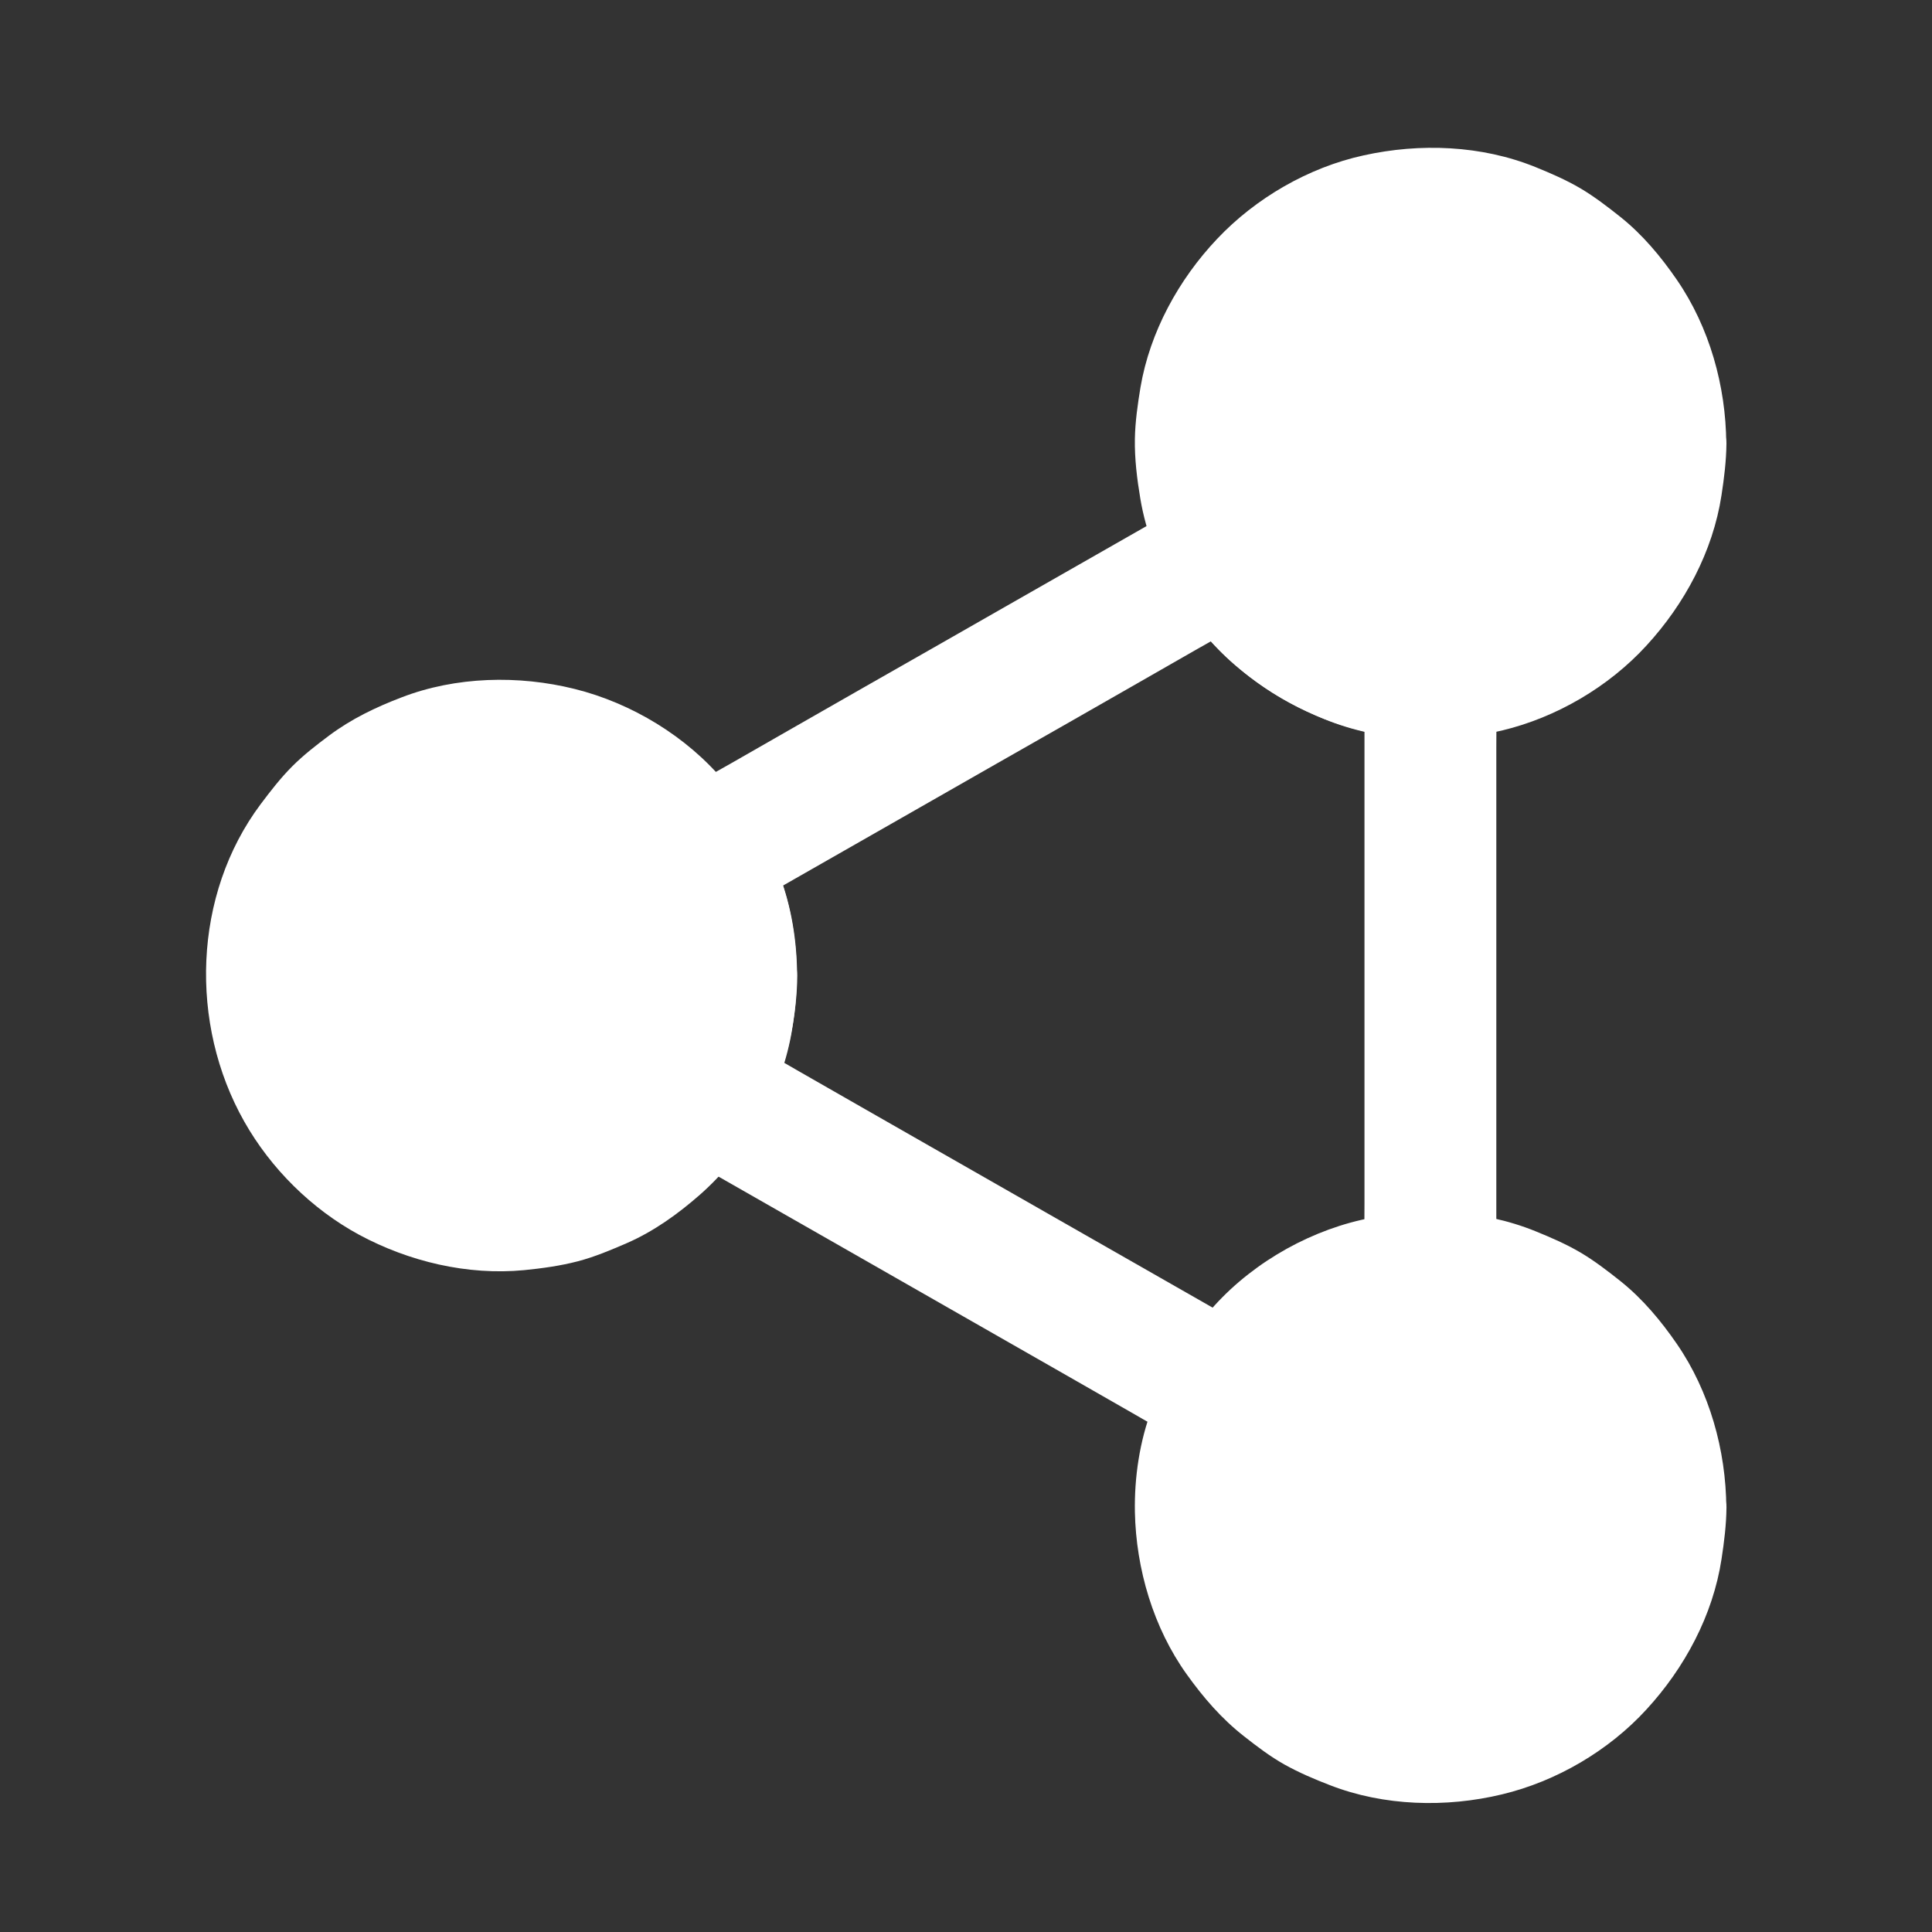
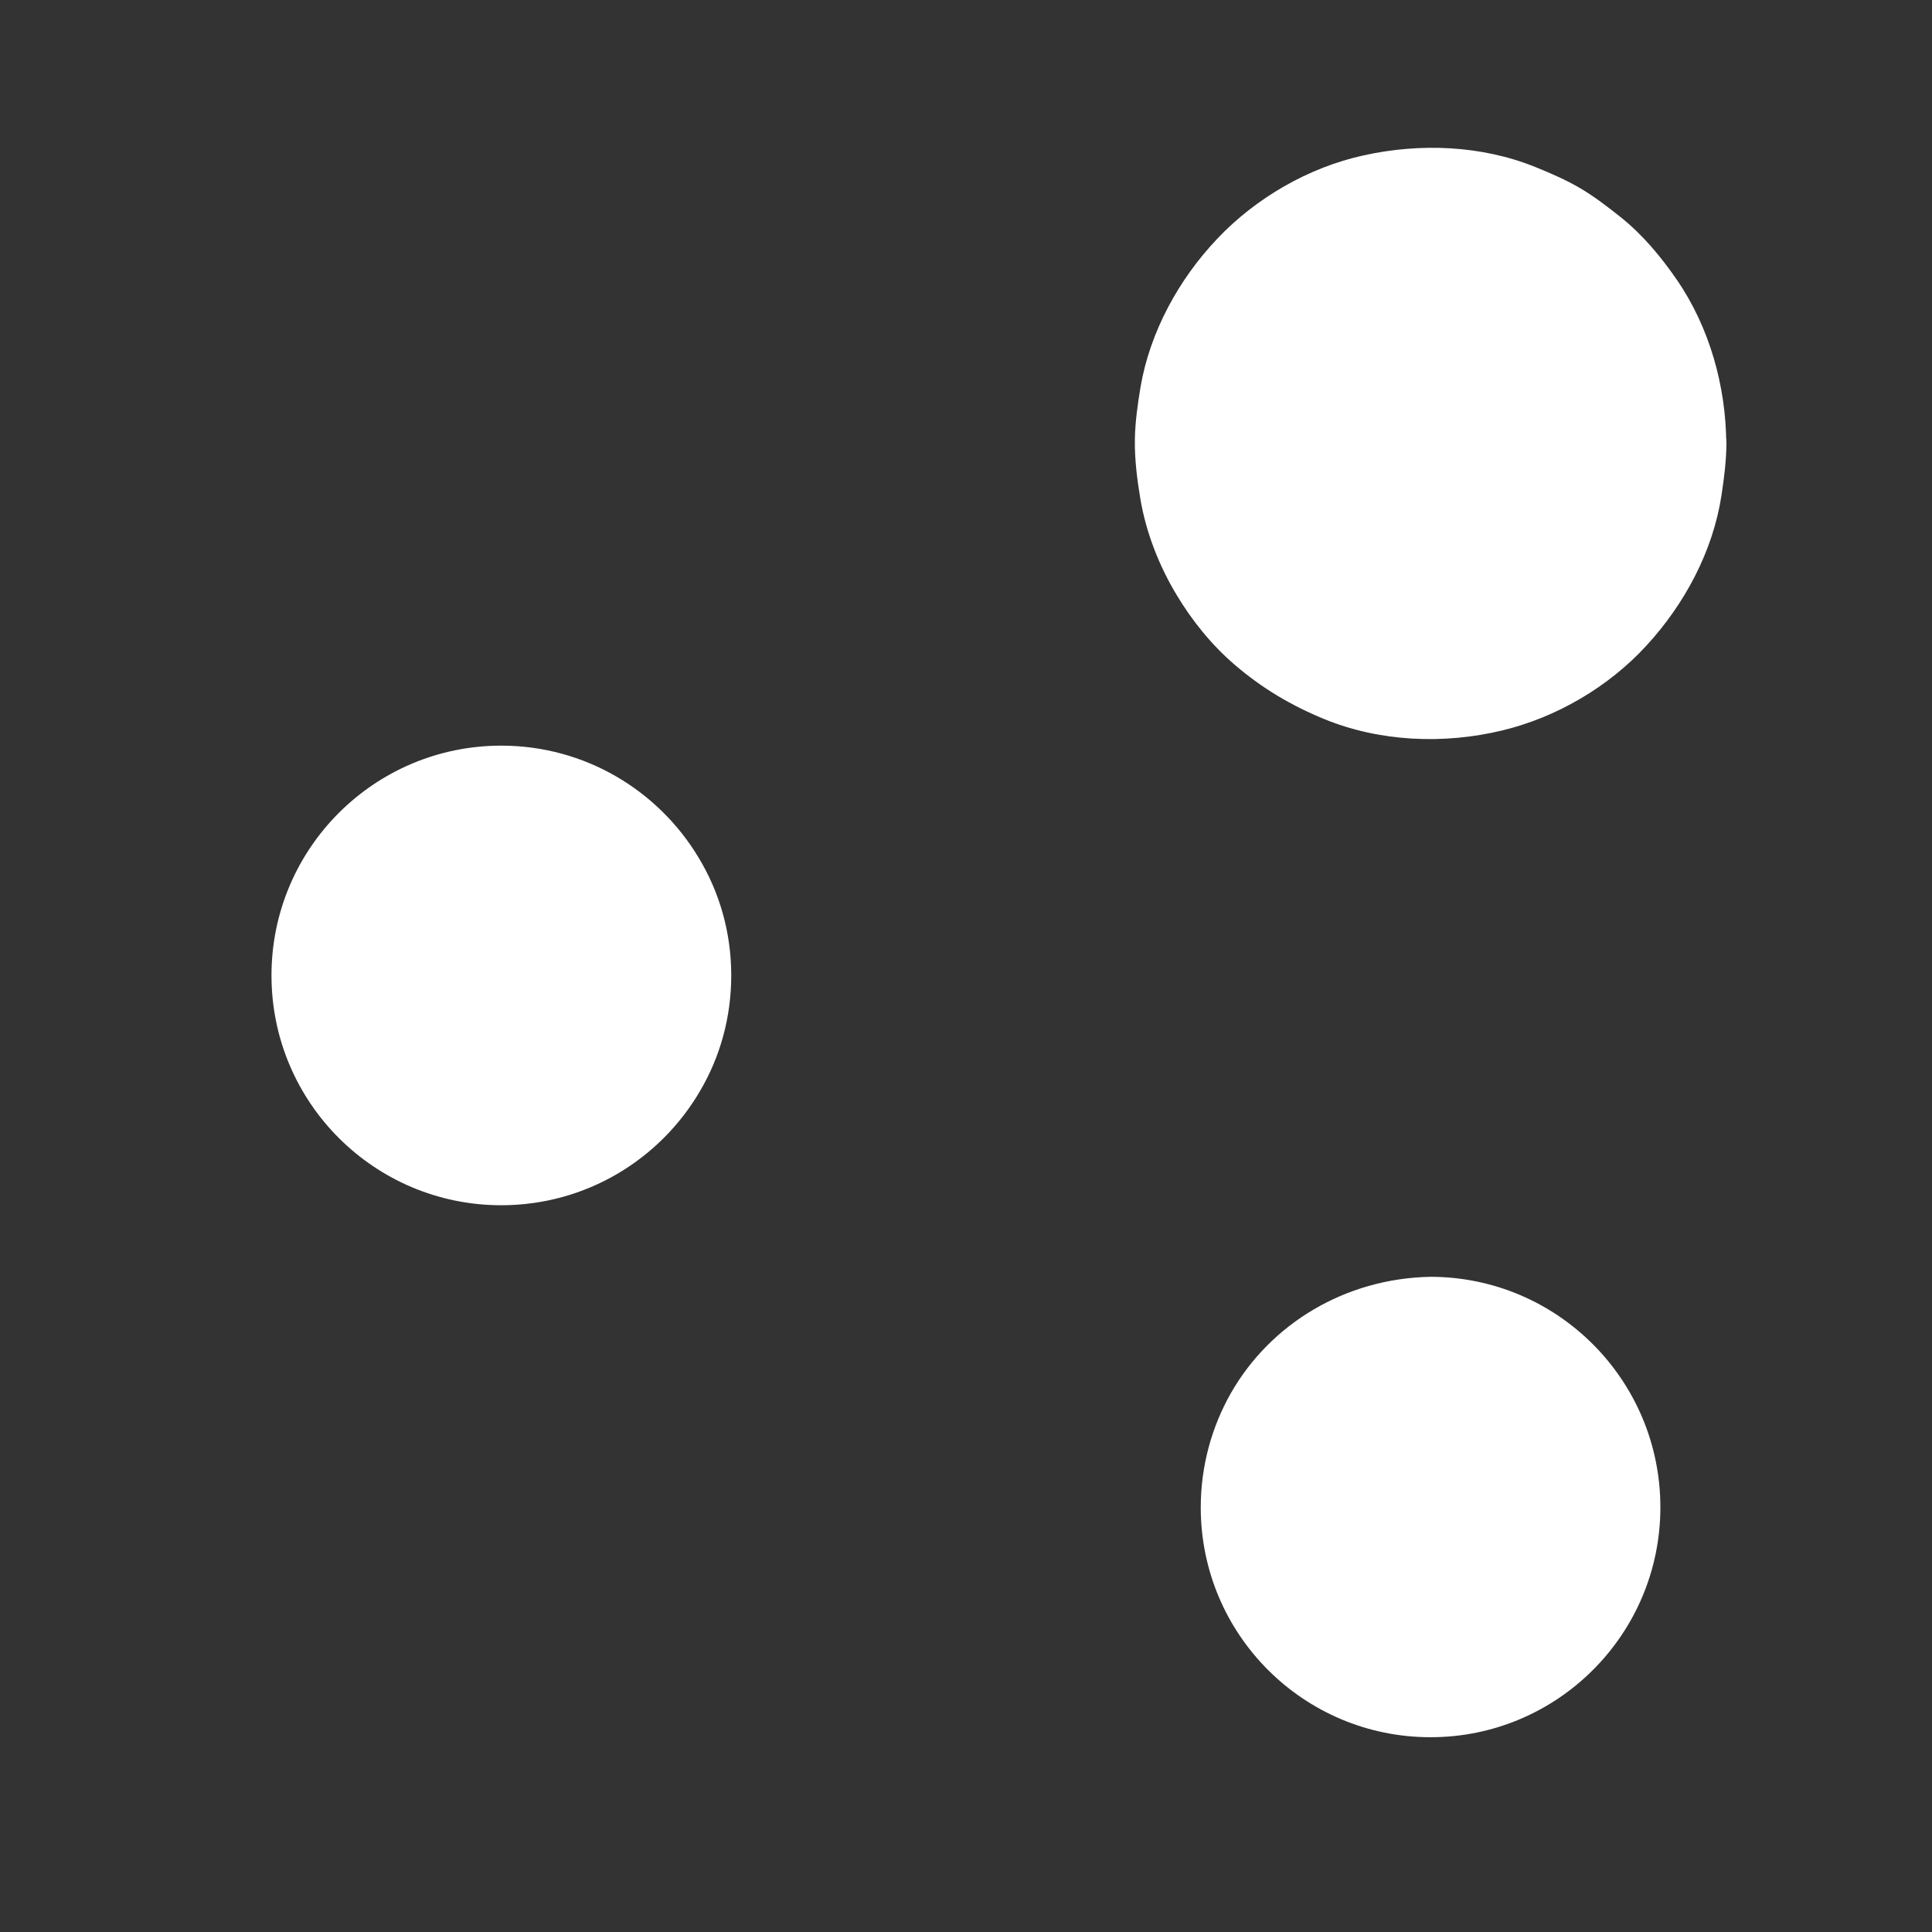
<svg xmlns="http://www.w3.org/2000/svg" width="71" height="71" viewBox="0 0 71 71" fill="none">
  <rect x="0" y="0" width="71" height="71" fill="#333333" stroke="none" />
  <path d="M26.873 35.847C26.873 37.391 26.462 38.838 25.735 40.079C24.27 42.598 21.545 44.292 18.422 44.292C13.754 44.292 9.977 40.509 9.977 35.847C9.977 31.18 13.76 27.402 18.422 27.402C21.503 27.402 24.197 29.055 25.674 31.519C26.437 32.778 26.873 34.261 26.873 35.847Z" fill="white" />
-   <path d="M24.45 35.847C24.45 36.234 24.42 36.622 24.371 37.009C24.402 36.797 24.432 36.579 24.456 36.367C24.353 37.082 24.165 37.778 23.893 38.444C23.972 38.25 24.057 38.056 24.136 37.863C23.845 38.553 23.47 39.201 23.009 39.794C23.136 39.63 23.264 39.467 23.391 39.304C22.943 39.873 22.428 40.388 21.859 40.829C22.023 40.702 22.186 40.575 22.349 40.447C21.768 40.889 21.139 41.259 20.467 41.543C20.66 41.465 20.854 41.38 21.048 41.301C20.358 41.586 19.637 41.779 18.892 41.882C19.104 41.852 19.322 41.822 19.534 41.798C18.778 41.895 18.015 41.889 17.258 41.786C17.47 41.816 17.688 41.846 17.899 41.87C17.173 41.767 16.465 41.574 15.787 41.289C15.98 41.368 16.174 41.453 16.368 41.531C15.708 41.247 15.084 40.89 14.515 40.454C14.678 40.581 14.842 40.708 15.005 40.835C14.418 40.381 13.898 39.861 13.443 39.273C13.57 39.437 13.698 39.6 13.825 39.764C13.389 39.188 13.026 38.571 12.747 37.911C12.826 38.105 12.911 38.298 12.99 38.492C12.705 37.814 12.511 37.106 12.409 36.379C12.439 36.591 12.469 36.809 12.493 37.021C12.39 36.24 12.39 35.453 12.493 34.672C12.463 34.884 12.432 35.102 12.409 35.314C12.511 34.587 12.705 33.879 12.99 33.201C12.911 33.394 12.826 33.588 12.747 33.782C13.032 33.122 13.395 32.498 13.825 31.929C13.698 32.093 13.571 32.256 13.443 32.42C13.898 31.832 14.418 31.312 15.005 30.858C14.842 30.984 14.679 31.112 14.515 31.239C15.091 30.803 15.708 30.44 16.368 30.162C16.174 30.24 15.98 30.325 15.787 30.404C16.465 30.119 17.173 29.925 17.899 29.823C17.688 29.853 17.47 29.883 17.258 29.907C18.021 29.804 18.783 29.804 19.546 29.901C19.334 29.871 19.116 29.84 18.904 29.816C19.649 29.919 20.376 30.113 21.072 30.404C20.878 30.325 20.684 30.24 20.491 30.162C21.169 30.452 21.799 30.822 22.385 31.269C22.222 31.142 22.058 31.015 21.895 30.888C22.47 31.342 22.985 31.856 23.433 32.437C23.306 32.274 23.178 32.111 23.051 31.947C23.493 32.528 23.856 33.158 24.141 33.83C24.062 33.636 23.977 33.443 23.898 33.249C24.171 33.921 24.365 34.617 24.468 35.331C24.437 35.12 24.407 34.902 24.383 34.69C24.426 35.066 24.45 35.453 24.45 35.847C24.456 36.47 24.716 37.118 25.159 37.56C25.576 37.977 26.267 38.299 26.872 38.268C28.18 38.208 29.299 37.203 29.293 35.847C29.287 34.599 29.088 33.31 28.633 32.142C28.137 30.864 27.501 29.781 26.63 28.734C25.243 27.069 23.215 25.84 21.12 25.319C19.056 24.804 16.749 24.859 14.758 25.628C13.807 25.991 12.911 26.421 12.094 27.032C11.622 27.384 11.155 27.746 10.738 28.164C10.314 28.588 9.945 29.066 9.581 29.55C7.088 32.88 6.948 37.633 8.977 41.217C9.951 42.942 11.453 44.431 13.196 45.376C15.025 46.362 17.18 46.877 19.262 46.677C19.922 46.611 20.594 46.52 21.242 46.35C21.86 46.187 22.447 45.939 23.034 45.685C24.021 45.255 24.916 44.613 25.722 43.905C27.417 42.416 28.67 40.242 29.076 38.02C29.203 37.306 29.293 36.579 29.3 35.853C29.306 34.588 28.18 33.371 26.878 33.431C25.558 33.485 24.462 34.49 24.45 35.847Z" fill="white" />
  <path d="M61.015 16.306C61.015 20.974 57.231 24.77 52.569 24.77H52.563C49.385 24.709 46.612 22.99 45.178 20.393C44.506 19.182 44.124 17.783 44.124 16.3C44.124 11.633 47.908 7.855 52.569 7.855C57.237 7.855 61.015 11.645 61.015 16.306Z" fill="white" />
  <path d="M58.596 16.293C58.596 16.687 58.566 17.074 58.517 17.467C58.548 17.256 58.578 17.038 58.602 16.826C58.499 17.552 58.305 18.261 58.021 18.939C58.1 18.745 58.184 18.551 58.263 18.358C57.979 19.018 57.621 19.641 57.185 20.21C57.312 20.047 57.44 19.883 57.567 19.72C57.113 20.307 56.592 20.828 56.005 21.282C56.169 21.155 56.332 21.028 56.495 20.9C55.92 21.336 55.303 21.7 54.643 21.978C54.837 21.899 55.03 21.814 55.224 21.736C54.546 22.02 53.838 22.214 53.111 22.317C53.323 22.287 53.541 22.256 53.753 22.232C52.99 22.335 52.227 22.335 51.464 22.238C51.676 22.269 51.894 22.299 52.106 22.323C51.367 22.22 50.647 22.026 49.957 21.742C50.151 21.821 50.344 21.905 50.538 21.984C49.866 21.7 49.236 21.33 48.655 20.888C48.819 21.015 48.982 21.142 49.146 21.27C48.57 20.822 48.062 20.313 47.614 19.744C47.741 19.908 47.868 20.071 47.995 20.235C47.541 19.647 47.172 19.006 46.876 18.322C46.954 18.515 47.039 18.709 47.118 18.903C46.839 18.231 46.651 17.534 46.542 16.814C46.573 17.026 46.603 17.244 46.627 17.456C46.524 16.675 46.524 15.888 46.627 15.113C46.597 15.325 46.566 15.543 46.542 15.755C46.645 15.029 46.839 14.32 47.123 13.642C47.045 13.836 46.96 14.029 46.881 14.223C47.166 13.563 47.529 12.94 47.959 12.371C47.832 12.534 47.705 12.697 47.577 12.861C48.031 12.274 48.552 11.753 49.139 11.299C48.976 11.426 48.812 11.553 48.649 11.68C49.224 11.244 49.842 10.881 50.502 10.603C50.308 10.682 50.114 10.766 49.92 10.845C50.599 10.56 51.307 10.367 52.033 10.264C51.821 10.294 51.604 10.325 51.392 10.348C52.173 10.246 52.959 10.246 53.741 10.348C53.529 10.318 53.311 10.288 53.099 10.264C53.825 10.367 54.534 10.56 55.212 10.845C55.018 10.766 54.825 10.682 54.631 10.603C55.291 10.887 55.914 11.251 56.483 11.68C56.32 11.553 56.157 11.426 55.993 11.299C56.58 11.753 57.101 12.274 57.555 12.861C57.428 12.697 57.301 12.534 57.173 12.371C57.609 12.946 57.973 13.563 58.251 14.223C58.172 14.029 58.088 13.836 58.009 13.642C58.293 14.32 58.487 15.028 58.59 15.755C58.56 15.543 58.529 15.325 58.505 15.113C58.572 15.512 58.596 15.899 58.596 16.293C58.602 16.917 58.862 17.564 59.305 18.006C59.722 18.424 60.413 18.745 61.018 18.715C62.326 18.654 63.445 17.649 63.439 16.293C63.427 14.187 62.822 12.025 61.623 10.282C61.035 9.428 60.364 8.623 59.552 7.975C59.08 7.6 58.602 7.231 58.081 6.922C57.554 6.613 56.997 6.371 56.428 6.14C54.443 5.336 52.185 5.251 50.109 5.711C48.087 6.153 46.144 7.279 44.727 8.781C43.316 10.27 42.257 12.201 41.912 14.235C41.809 14.858 41.718 15.494 41.706 16.13C41.694 16.862 41.785 17.601 41.906 18.321C42.112 19.562 42.596 20.797 43.244 21.869C43.813 22.819 44.539 23.715 45.381 24.435C46.392 25.301 47.446 25.924 48.668 26.427C50.715 27.263 53.058 27.36 55.2 26.845C57.198 26.367 59.117 25.241 60.504 23.727C61.908 22.201 62.949 20.264 63.264 18.2C63.361 17.57 63.439 16.941 63.446 16.299C63.452 15.034 62.326 13.817 61.024 13.877C59.704 13.932 58.602 14.937 58.596 16.293L58.596 16.293Z" fill="white" />
  <path d="M61.018 55.391C61.018 60.059 57.234 63.842 52.572 63.842C47.905 63.842 44.127 60.065 44.127 55.397C44.127 53.872 44.533 52.431 45.235 51.196C46.688 48.653 49.425 46.982 52.567 46.922H52.573C57.24 46.928 61.018 50.723 61.018 55.391Z" fill="white" />
-   <path d="M58.598 55.401C58.598 55.795 58.568 56.182 58.519 56.575C58.55 56.364 58.58 56.146 58.604 55.934C58.501 56.66 58.307 57.369 58.023 58.047C58.102 57.853 58.186 57.659 58.265 57.466C57.98 58.126 57.623 58.749 57.187 59.318C57.314 59.155 57.442 58.991 57.569 58.828C57.115 59.415 56.594 59.936 56.007 60.39C56.17 60.263 56.334 60.136 56.497 60.008C55.922 60.444 55.305 60.808 54.645 61.086C54.839 61.007 55.032 60.923 55.226 60.844C54.548 61.128 53.84 61.322 53.113 61.425C53.325 61.395 53.543 61.364 53.755 61.34C52.974 61.443 52.187 61.443 51.406 61.34C51.618 61.37 51.835 61.401 52.047 61.425C51.321 61.322 50.613 61.128 49.934 60.844C50.128 60.923 50.322 61.007 50.515 61.086C49.855 60.801 49.232 60.444 48.663 60.008C48.826 60.135 48.99 60.263 49.153 60.39C48.566 59.936 48.045 59.415 47.591 58.828C47.718 58.991 47.845 59.155 47.973 59.318C47.537 58.743 47.173 58.126 46.895 57.466C46.974 57.659 47.059 57.853 47.137 58.047C46.853 57.369 46.659 56.661 46.556 55.934C46.587 56.146 46.617 56.364 46.641 56.575C46.538 55.794 46.538 55.008 46.641 54.227C46.611 54.438 46.58 54.656 46.556 54.868C46.659 54.148 46.853 53.446 47.132 52.774C47.053 52.967 46.968 53.161 46.889 53.355C47.186 52.664 47.561 52.023 48.016 51.435C47.889 51.599 47.761 51.762 47.634 51.926C48.082 51.357 48.597 50.848 49.166 50.406C49.002 50.533 48.839 50.661 48.675 50.788C49.257 50.346 49.886 49.983 50.552 49.698C50.359 49.777 50.165 49.862 49.971 49.941C50.661 49.656 51.376 49.462 52.114 49.365C51.903 49.395 51.685 49.426 51.473 49.45C52.236 49.353 52.998 49.359 53.755 49.456C53.543 49.426 53.325 49.395 53.113 49.371C53.84 49.474 54.548 49.668 55.226 49.953C55.033 49.874 54.839 49.789 54.645 49.71C55.305 49.995 55.929 50.358 56.498 50.788C56.334 50.661 56.171 50.534 56.007 50.406C56.595 50.861 57.115 51.381 57.569 51.968C57.443 51.805 57.315 51.642 57.188 51.478C57.624 52.053 57.987 52.671 58.266 53.331C58.187 53.137 58.102 52.943 58.023 52.749C58.308 53.428 58.502 54.136 58.604 54.862C58.574 54.651 58.544 54.433 58.52 54.221C58.574 54.62 58.598 55.008 58.598 55.401C58.604 56.025 58.864 56.673 59.307 57.114C59.724 57.532 60.414 57.853 61.02 57.823C62.328 57.762 63.447 56.757 63.441 55.401C63.429 53.295 62.824 51.133 61.625 49.39C61.037 48.536 60.365 47.731 59.554 47.083C59.082 46.708 58.604 46.339 58.083 46.03C57.556 45.721 56.999 45.479 56.43 45.248C54.42 44.431 52.12 44.346 50.025 44.831C47.87 45.327 45.775 46.587 44.364 48.288C43.475 49.359 42.833 50.461 42.337 51.763C41.882 52.955 41.683 54.293 41.707 55.565C41.749 57.659 42.385 59.82 43.614 61.534C44.226 62.388 44.892 63.162 45.721 63.81C46.199 64.186 46.677 64.549 47.204 64.846C47.737 65.142 48.3 65.384 48.869 65.602C50.855 66.377 53.143 66.438 55.202 65.941C57.199 65.463 59.119 64.337 60.505 62.823C61.909 61.297 62.95 59.36 63.265 57.296C63.362 56.666 63.441 56.037 63.447 55.395C63.453 54.13 62.327 52.913 61.025 52.974C59.706 53.04 58.604 54.045 58.598 55.401Z" fill="white" />
-   <path d="M50.144 24.738V26.947V32.25V38.667V44.219C50.144 45.121 50.126 46.023 50.144 46.925V46.967C50.949 46.162 51.761 45.351 52.566 44.546C48.703 44.57 45.083 46.659 43.146 50.006C44.247 49.715 45.355 49.425 46.457 49.134C45.816 48.765 45.168 48.402 44.526 48.033C42.97 47.143 41.414 46.259 39.858 45.369C37.988 44.298 36.111 43.226 34.241 42.161C32.612 41.228 30.984 40.302 29.361 39.37C28.574 38.922 27.793 38.45 27 38.02C26.988 38.014 26.976 38.008 26.964 38.002C27.254 39.103 27.545 40.211 27.835 41.313C29.779 37.923 29.767 33.667 27.775 30.301C27.484 31.403 27.194 32.511 26.903 33.613C27.545 33.244 28.192 32.88 28.834 32.511C30.39 31.621 31.946 30.737 33.502 29.847C35.379 28.776 37.249 27.704 39.126 26.639C40.754 25.706 42.383 24.78 44.005 23.848C44.792 23.4 45.592 22.964 46.367 22.498C46.379 22.492 46.391 22.486 46.403 22.48C45.301 22.189 44.194 21.899 43.091 21.608C44.999 25.016 48.673 27.141 52.566 27.172C53.831 27.178 55.048 26.052 54.988 24.75C54.927 23.43 53.922 22.334 52.566 22.328C52.197 22.328 51.827 22.304 51.464 22.256C51.676 22.286 51.894 22.316 52.106 22.34C51.367 22.238 50.647 22.044 49.957 21.759C50.151 21.838 50.344 21.923 50.538 22.002C49.866 21.717 49.236 21.348 48.655 20.906C48.819 21.032 48.982 21.16 49.146 21.287C48.57 20.839 48.062 20.331 47.614 19.762C47.741 19.925 47.868 20.089 47.995 20.252C47.729 19.907 47.493 19.544 47.275 19.162C46.633 18.012 45.084 17.655 43.963 18.291C43.322 18.66 42.674 19.023 42.032 19.392C40.476 20.282 38.92 21.166 37.364 22.056C35.487 23.127 33.617 24.199 31.74 25.264C30.112 26.197 28.483 27.123 26.861 28.055C26.074 28.503 25.275 28.939 24.5 29.405C24.488 29.411 24.476 29.417 24.463 29.423C23.331 30.071 22.931 31.615 23.591 32.735C23.797 33.086 23.979 33.444 24.136 33.819C24.058 33.625 23.973 33.431 23.894 33.238C24.167 33.91 24.36 34.606 24.463 35.321C24.433 35.108 24.403 34.891 24.379 34.679C24.482 35.454 24.482 36.235 24.379 37.009C24.409 36.797 24.439 36.58 24.463 36.368C24.36 37.082 24.172 37.779 23.9 38.444C23.979 38.251 24.064 38.057 24.143 37.863C23.997 38.202 23.834 38.535 23.652 38.856C23.005 39.982 23.374 41.514 24.524 42.168C25.166 42.537 25.814 42.9 26.456 43.269C28.011 44.159 29.567 45.043 31.123 45.933C32.994 47.005 34.87 48.076 36.741 49.142C38.369 50.074 39.998 51 41.62 51.932C42.407 52.38 43.188 52.846 43.982 53.282C43.994 53.289 44.006 53.294 44.018 53.301C45.15 53.949 46.67 53.573 47.33 52.429C47.535 52.077 47.76 51.745 48.008 51.424C47.881 51.587 47.754 51.751 47.626 51.914C48.074 51.345 48.589 50.836 49.158 50.395C48.995 50.522 48.831 50.649 48.668 50.776C49.249 50.334 49.879 49.971 50.545 49.687C50.351 49.765 50.157 49.85 49.964 49.929C50.654 49.644 51.368 49.451 52.107 49.353C51.895 49.384 51.677 49.414 51.465 49.438C51.829 49.39 52.198 49.365 52.567 49.365C53.875 49.359 54.989 48.264 54.989 46.944V44.734V39.431V33.014V27.463C54.989 26.561 55.007 25.659 54.989 24.757V24.714C54.989 23.449 53.874 22.232 52.567 22.293C51.251 22.376 50.144 23.381 50.144 24.737L50.144 24.738Z" fill="white" />
</svg>